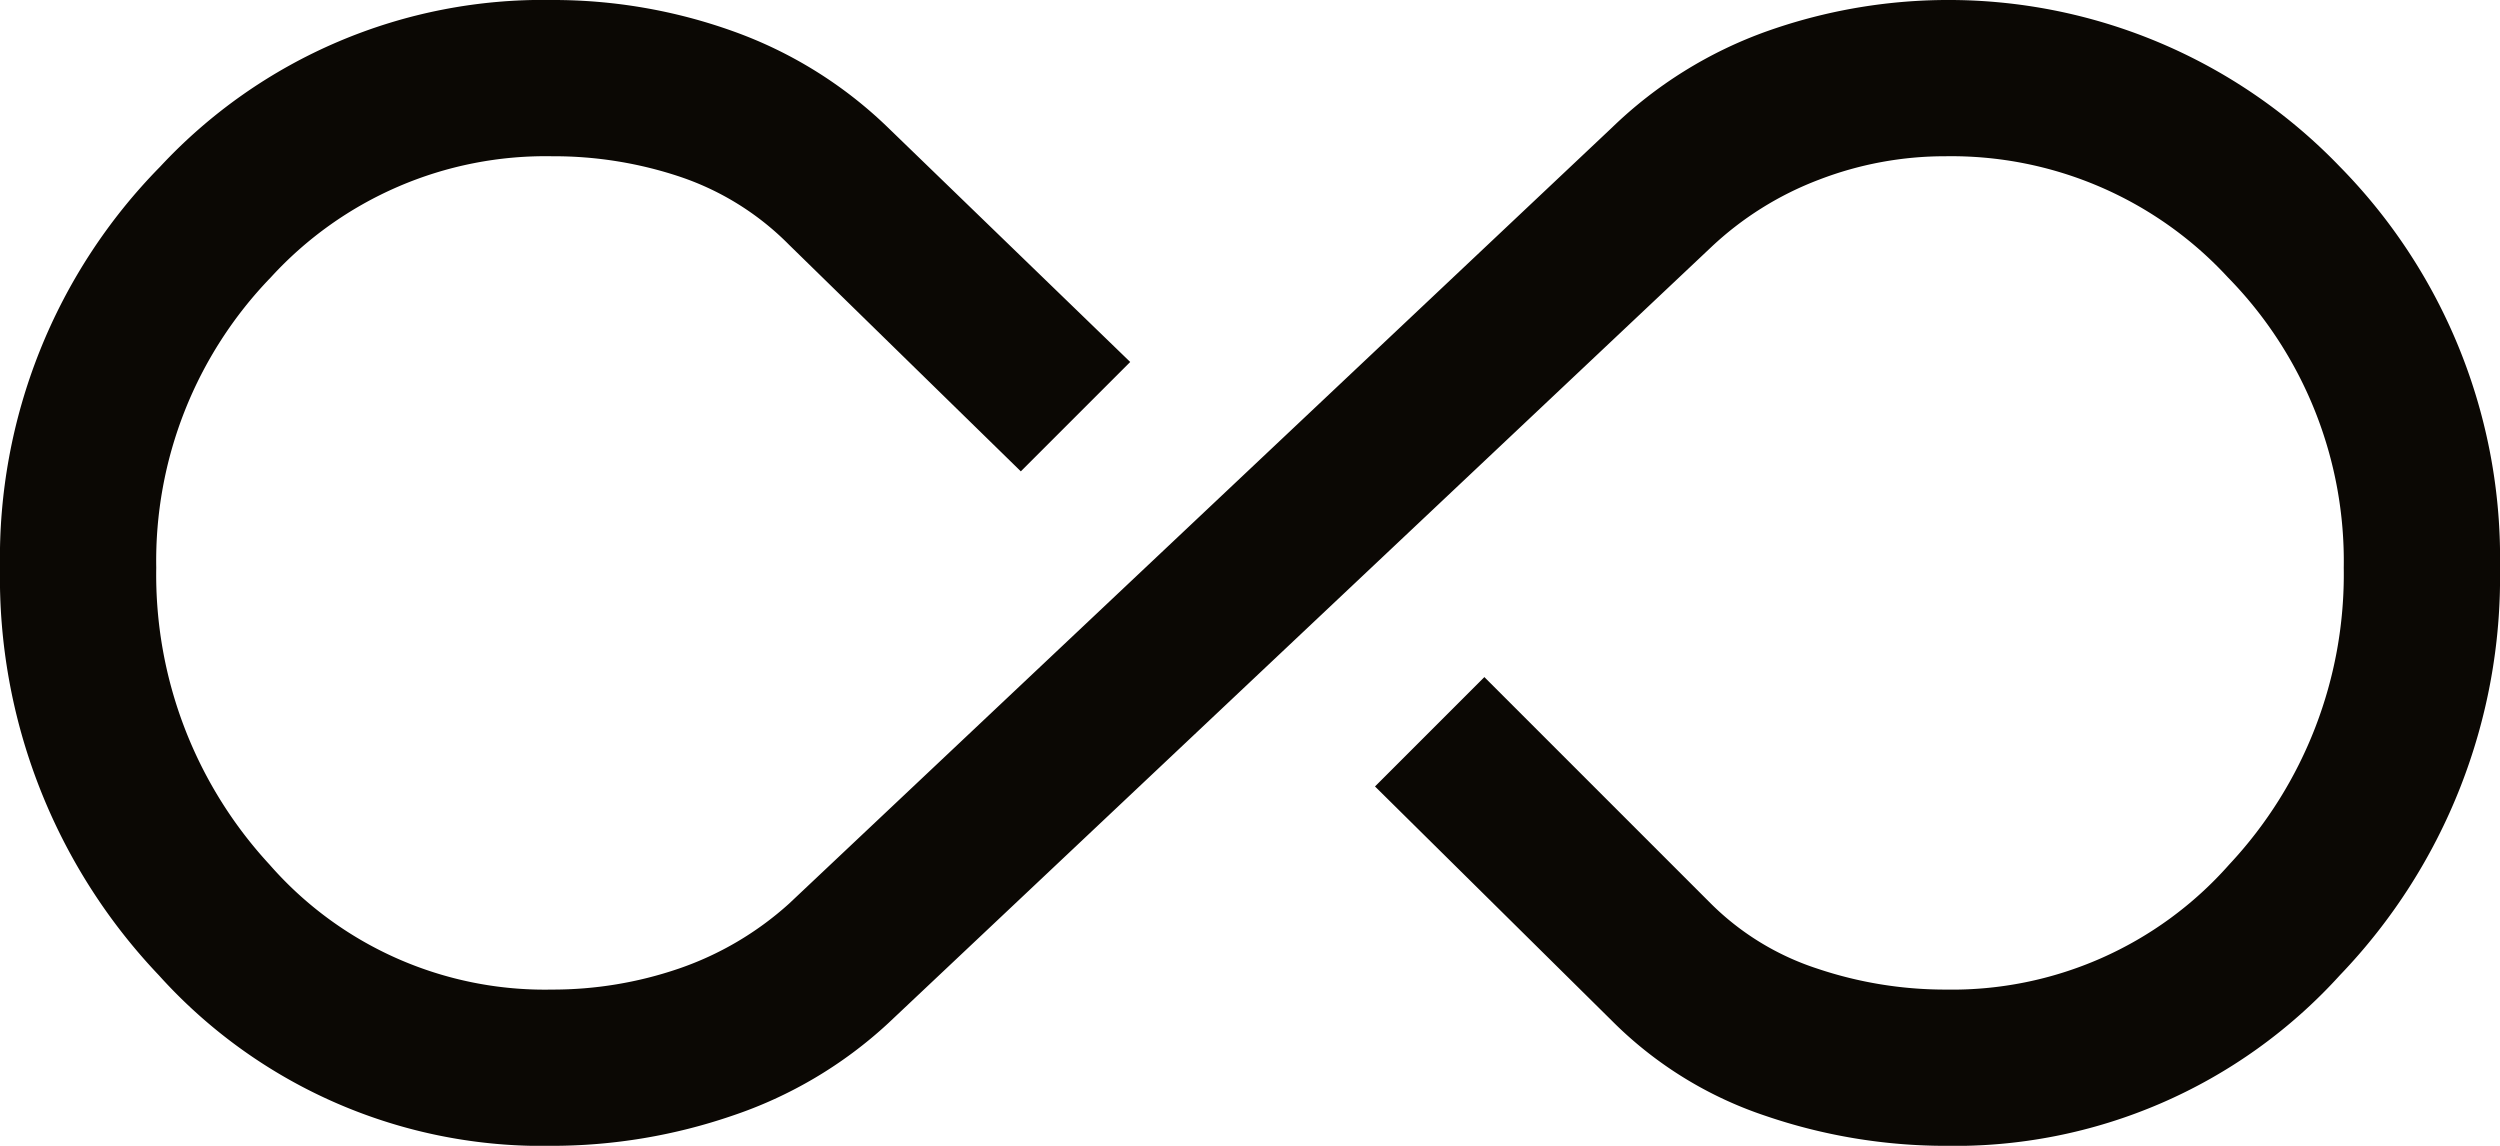
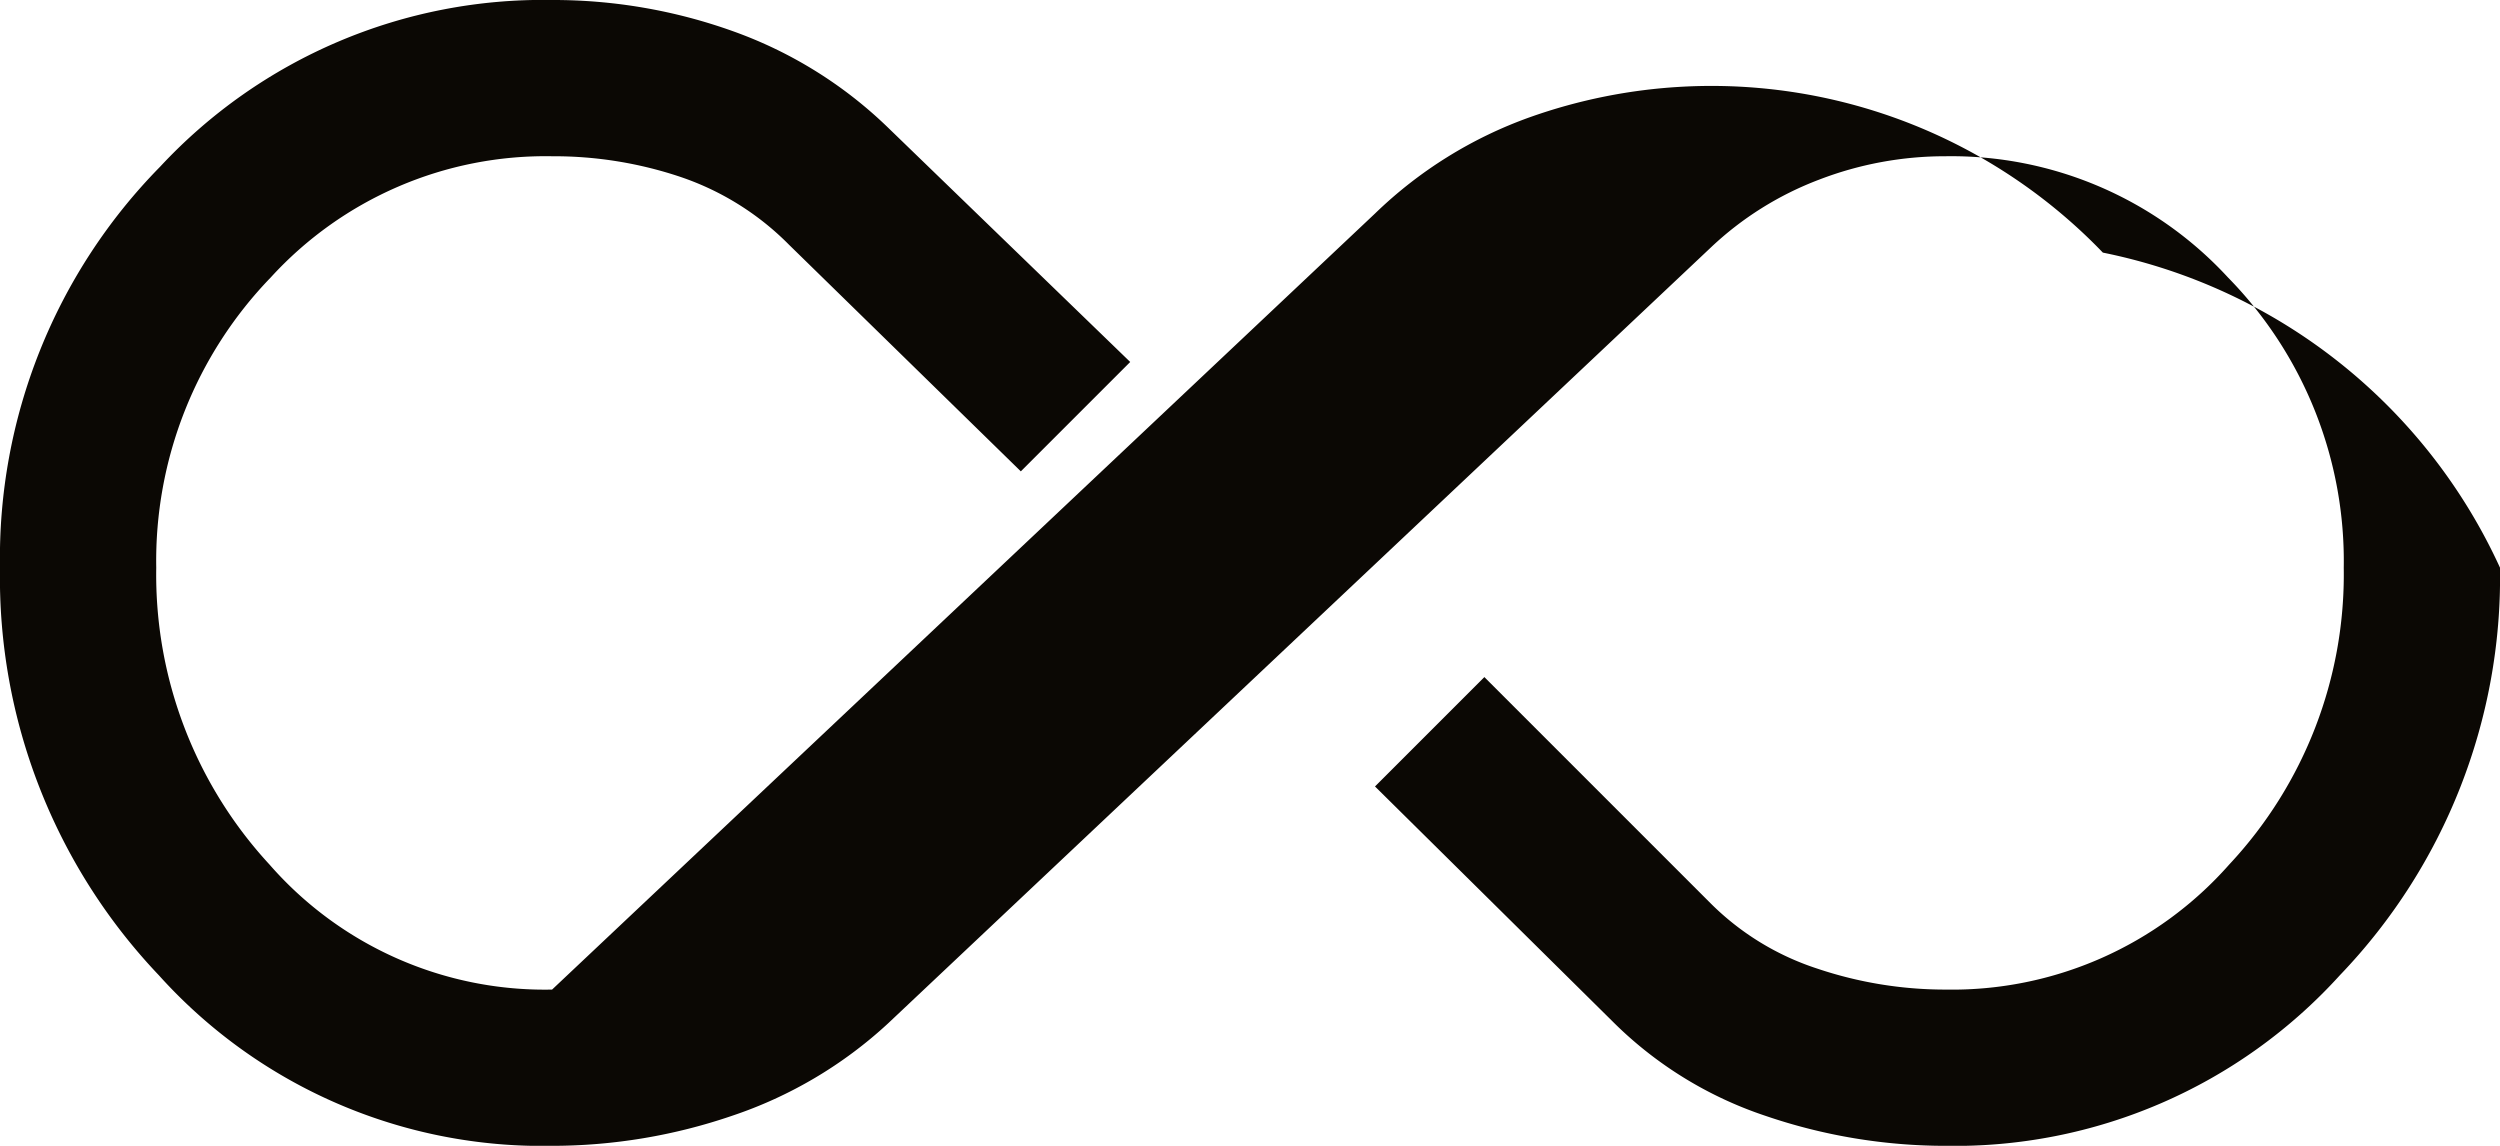
<svg xmlns="http://www.w3.org/2000/svg" width="48" height="22" viewBox="0 0 48 22">
-   <path id="all_inclusive_FILL0_wght400_GRAD0_opsz48" d="M10.6,35a9.9,9.9,0,0,1-7.55-3.275A11.084,11.084,0,0,1,0,23.9a10.715,10.715,0,0,1,3.075-7.7A10.035,10.035,0,0,1,10.6,13a10.228,10.228,0,0,1,3.475.6,8.276,8.276,0,0,1,2.975,1.85l4.65,4.5-2.1,2.1L15.15,17.7a5.333,5.333,0,0,0-2.075-1.3A7.627,7.627,0,0,0,10.6,16a7.145,7.145,0,0,0-5.4,2.325A7.826,7.826,0,0,0,3,23.9a8.2,8.2,0,0,0,2.175,5.7A7.02,7.02,0,0,0,10.6,32a7.474,7.474,0,0,0,2.425-.4,6.117,6.117,0,0,0,2.125-1.25l15.8-14.9a8.276,8.276,0,0,1,2.975-1.85,10.422,10.422,0,0,1,11,2.6A10.715,10.715,0,0,1,48,23.9a11.035,11.035,0,0,1-3.075,7.825A9.981,9.981,0,0,1,37.35,35a10.7,10.7,0,0,1-3.45-.575A7.522,7.522,0,0,1,30.95,32.6L26.4,28.1,28.5,26l4.35,4.35A5.159,5.159,0,0,0,34.9,31.6a7.7,7.7,0,0,0,2.45.4,7.1,7.1,0,0,0,5.45-2.4A8.151,8.151,0,0,0,45,23.9a7.778,7.778,0,0,0-2.225-5.575A7.224,7.224,0,0,0,37.35,16a6.725,6.725,0,0,0-2.425.45,6.242,6.242,0,0,0-2.075,1.3l-15.8,14.9a8.285,8.285,0,0,1-3,1.775A10.7,10.7,0,0,1,10.6,35Z" transform="translate(0 -13)" fill="#0b0804" />
+   <path id="all_inclusive_FILL0_wght400_GRAD0_opsz48" d="M10.6,35a9.9,9.9,0,0,1-7.55-3.275A11.084,11.084,0,0,1,0,23.9a10.715,10.715,0,0,1,3.075-7.7A10.035,10.035,0,0,1,10.6,13a10.228,10.228,0,0,1,3.475.6,8.276,8.276,0,0,1,2.975,1.85l4.65,4.5-2.1,2.1L15.15,17.7a5.333,5.333,0,0,0-2.075-1.3A7.627,7.627,0,0,0,10.6,16a7.145,7.145,0,0,0-5.4,2.325A7.826,7.826,0,0,0,3,23.9a8.2,8.2,0,0,0,2.175,5.7A7.02,7.02,0,0,0,10.6,32l15.8-14.9a8.276,8.276,0,0,1,2.975-1.85,10.422,10.422,0,0,1,11,2.6A10.715,10.715,0,0,1,48,23.9a11.035,11.035,0,0,1-3.075,7.825A9.981,9.981,0,0,1,37.35,35a10.7,10.7,0,0,1-3.45-.575A7.522,7.522,0,0,1,30.95,32.6L26.4,28.1,28.5,26l4.35,4.35A5.159,5.159,0,0,0,34.9,31.6a7.7,7.7,0,0,0,2.45.4,7.1,7.1,0,0,0,5.45-2.4A8.151,8.151,0,0,0,45,23.9a7.778,7.778,0,0,0-2.225-5.575A7.224,7.224,0,0,0,37.35,16a6.725,6.725,0,0,0-2.425.45,6.242,6.242,0,0,0-2.075,1.3l-15.8,14.9a8.285,8.285,0,0,1-3,1.775A10.7,10.7,0,0,1,10.6,35Z" transform="translate(0 -13)" fill="#0b0804" />
</svg>